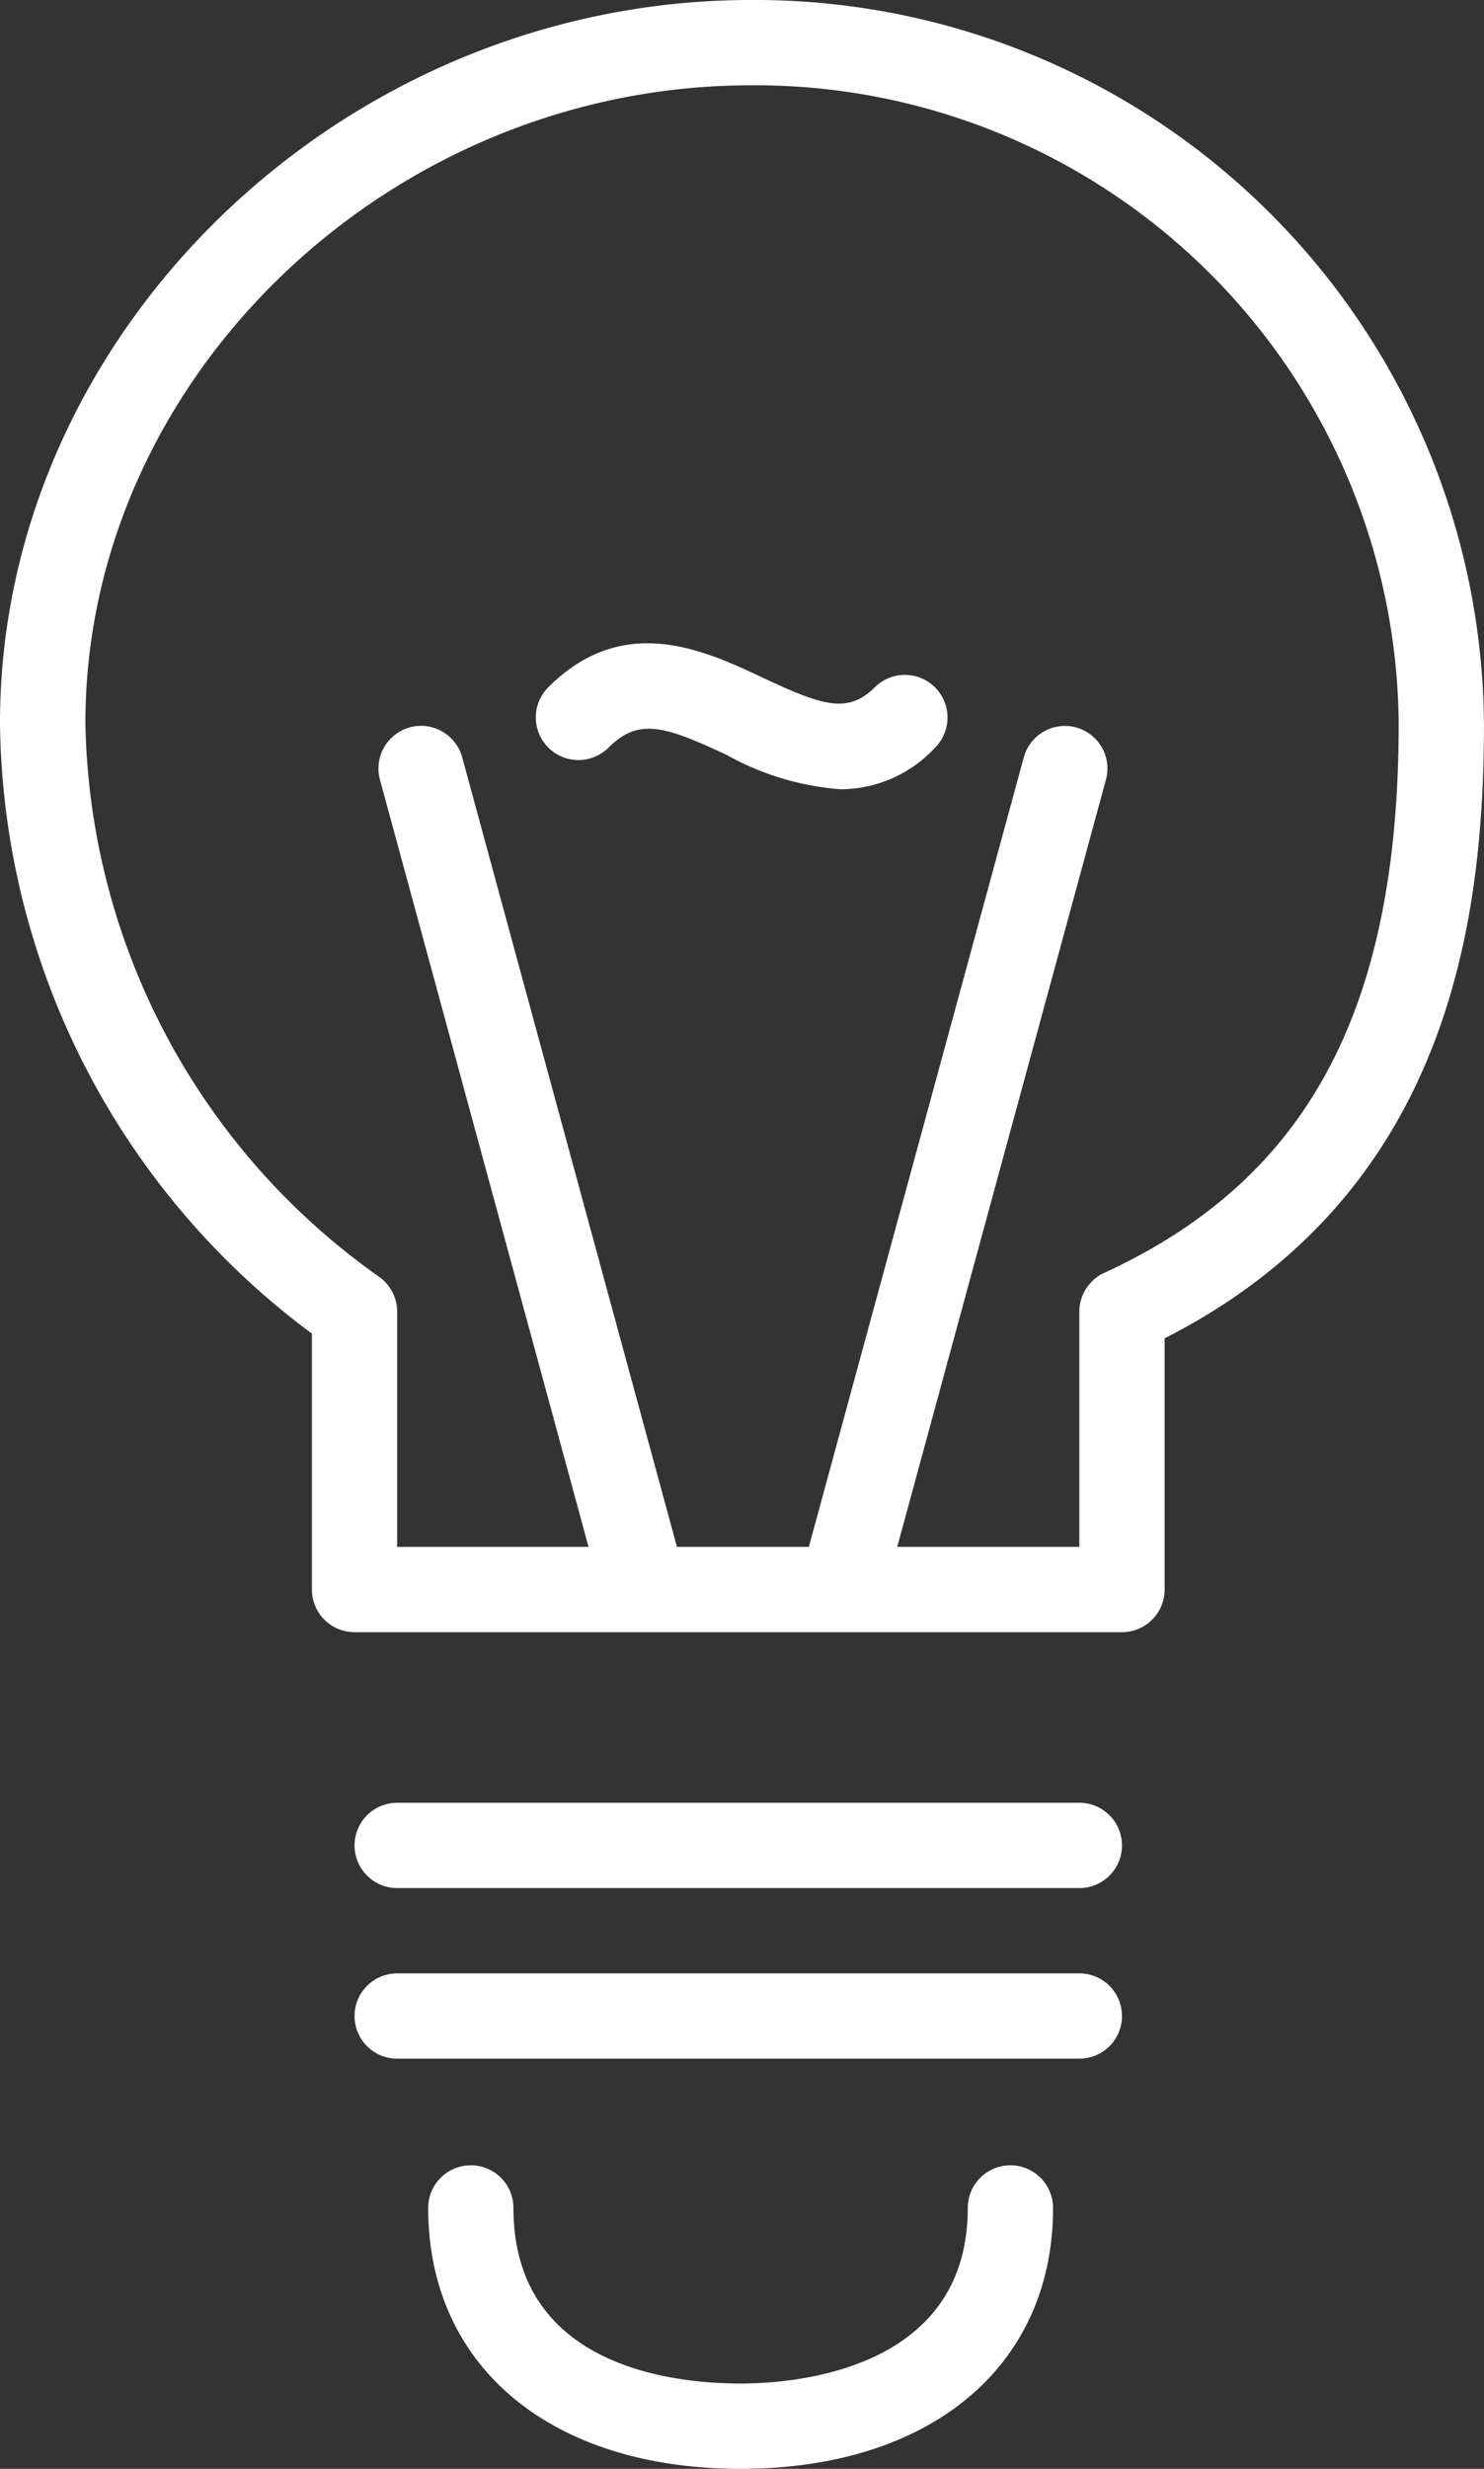
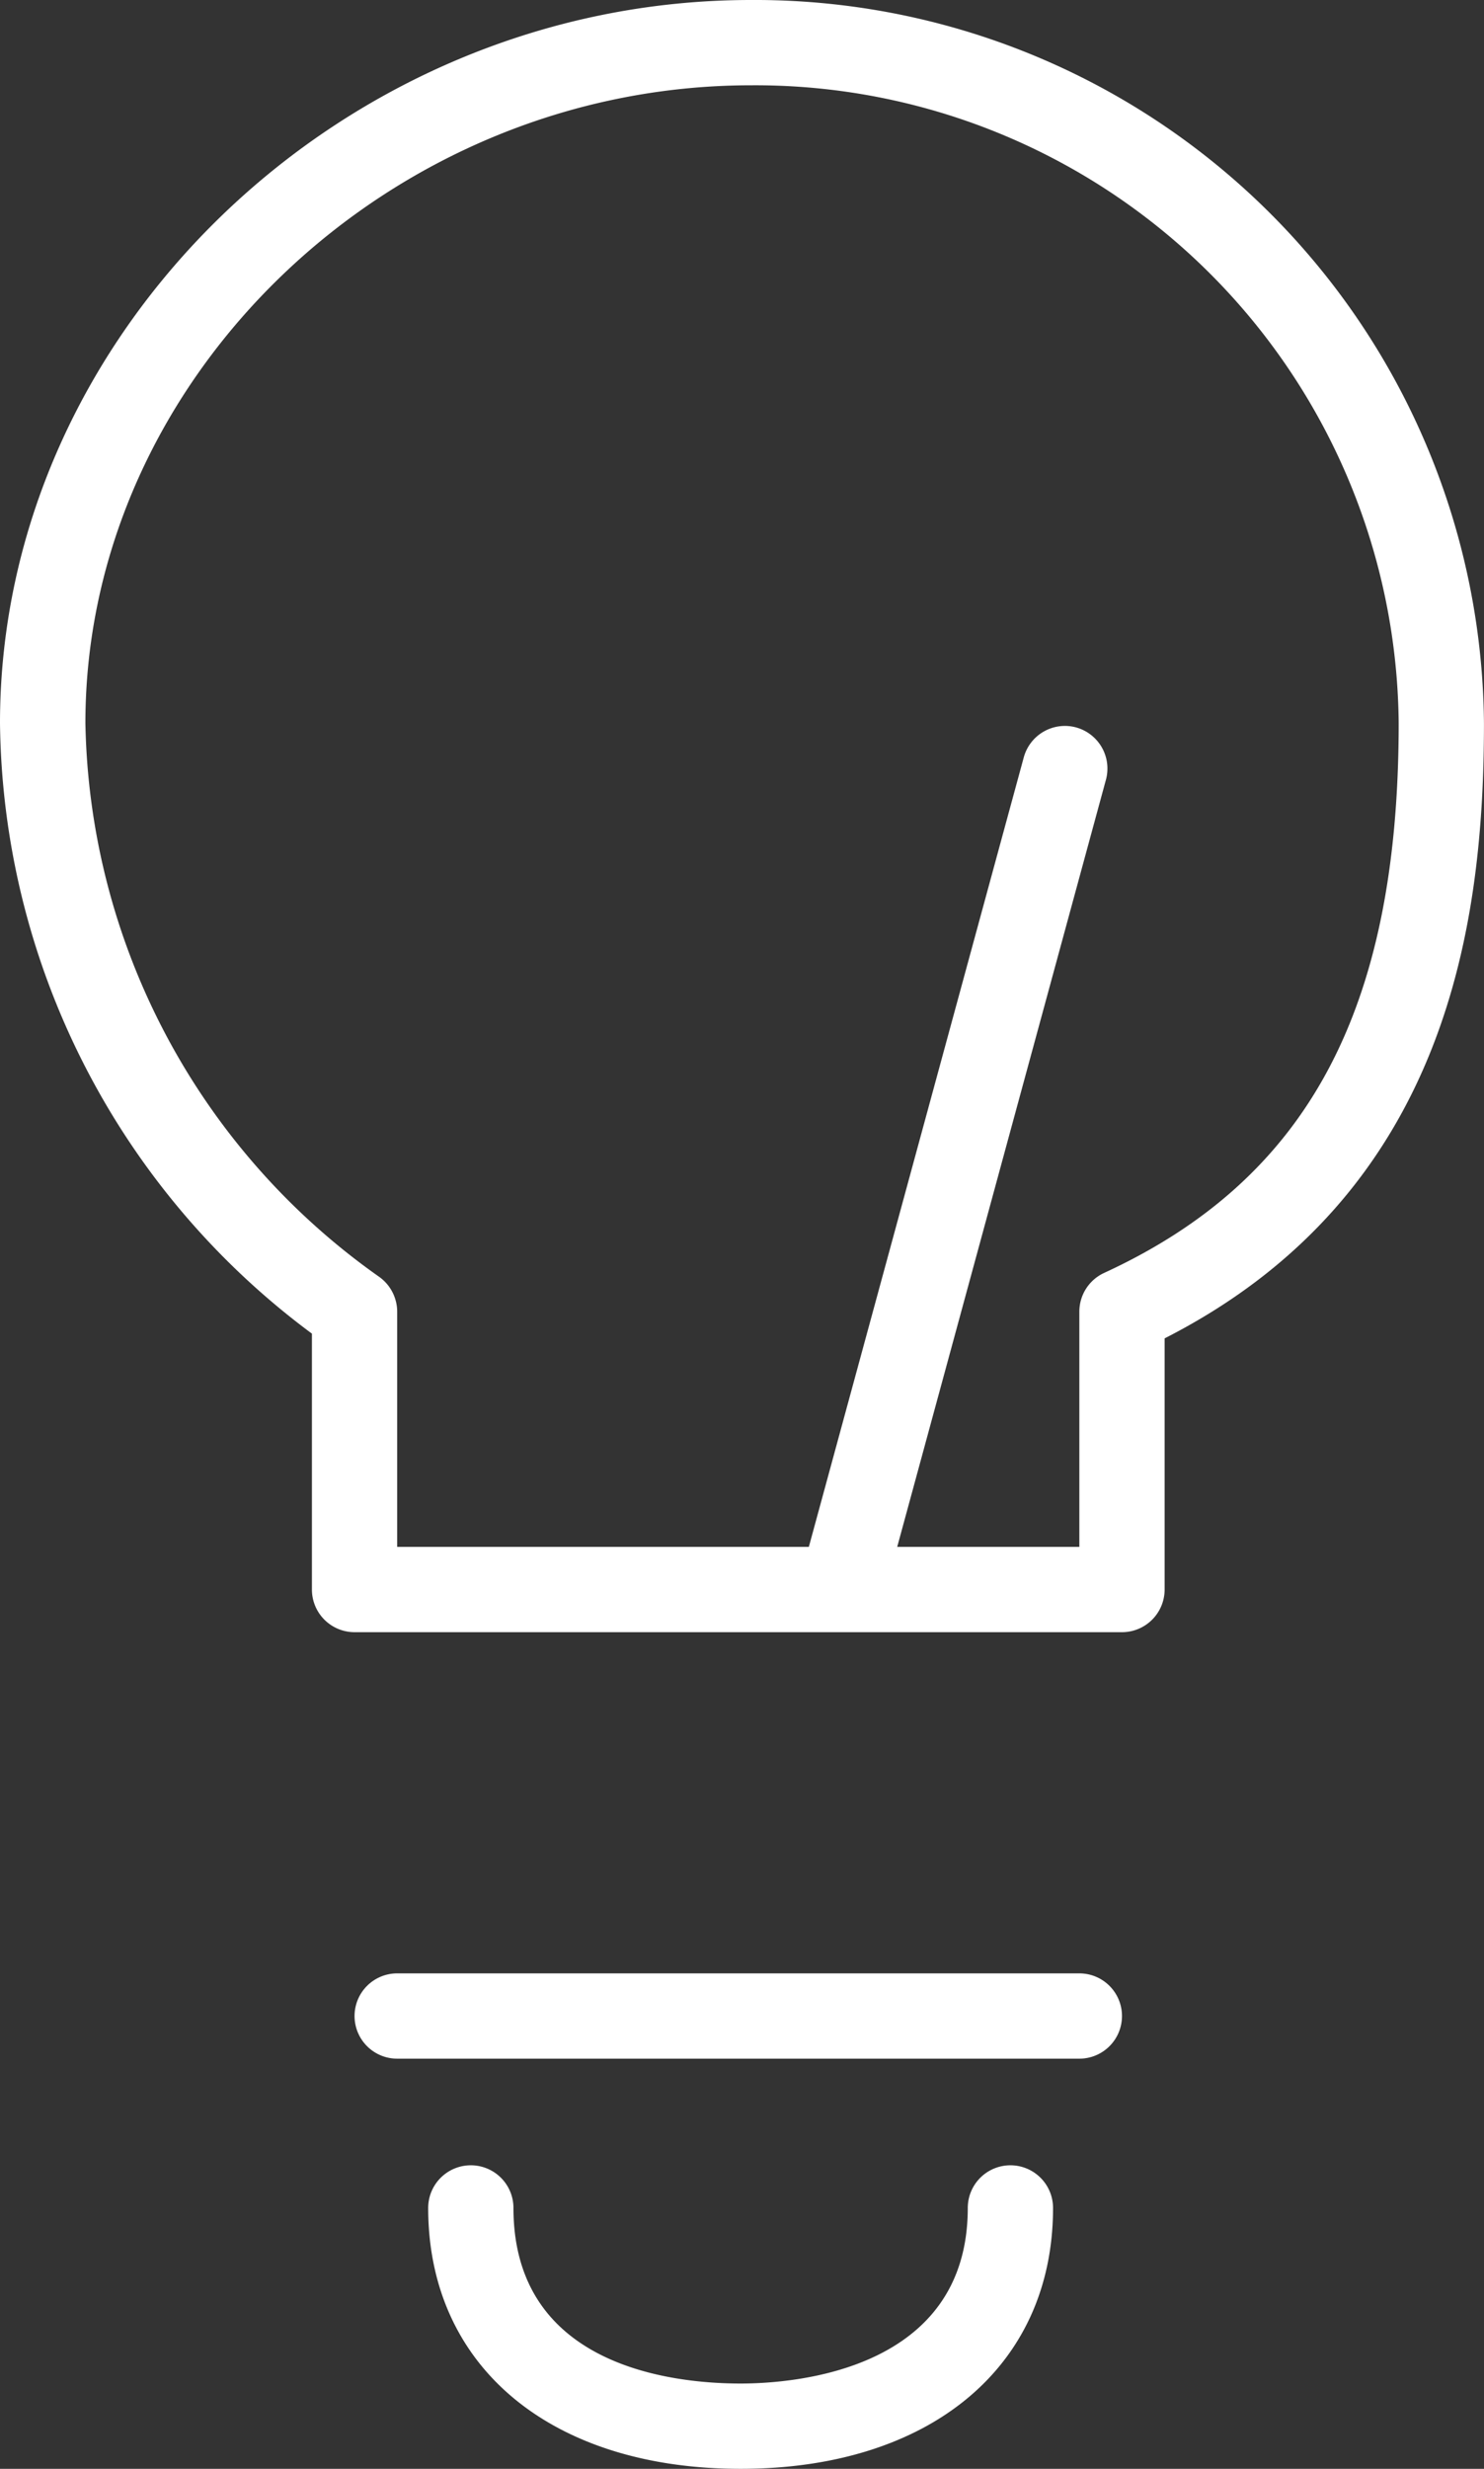
<svg xmlns="http://www.w3.org/2000/svg" width="34.807" height="57.887" viewBox="0 0 34.807 57.887">
  <rect x="0" y="0" width="34.807" height="57.887" fill="#333333" stroke="none" />
  <defs>
    <clipPath id="clip-path">
      <path id="Pfad_45" data-name="Pfad 45" d="M0-57.887H34.807V0H0Z" fill="none" />
    </clipPath>
  </defs>
  <g id="Gruppe_64" data-name="Gruppe 64" transform="translate(0 57.887)">
    <g id="Gruppe_63" data-name="Gruppe 63" clip-path="url(#clip-path)">
      <g id="Gruppe_56" data-name="Gruppe 56" transform="translate(9.316 -21.617)">
        <path id="Pfad_38" data-name="Pfad 38" d="M0,0H16V-5.516a1,1,0,0,1,.582-.908c4.777-2.2,6.908-6.172,6.908-12.892A15.092,15.092,0,0,0,8.3-34.27c-8.465,0-15.613,6.848-15.613,14.954A16.231,16.231,0,0,0-.434-6.34,1.008,1.008,0,0,1,0-5.516ZM17,2H-1A1,1,0,0,1-2,1V-5A18.06,18.06,0,0,1-9.316-19.316c0-9.19,8.066-16.954,17.613-16.954A17.1,17.1,0,0,1,25.49-19.316C25.49-14.725,24.7-8.3,18-4.889V1a1,1,0,0,1-1,1" fill="#fff" />
      </g>
      <g id="Gruppe_57" data-name="Gruppe 57" transform="translate(25.316 -13.617)">
-         <path id="Pfad_39" data-name="Pfad 39" d="M0,0H-16a1,1,0,0,1-1-1,1,1,0,0,1,1-1H0A1,1,0,0,1,1-1,1,1,0,0,1,0,0" fill="#fff" />
-       </g>
+         </g>
      <g id="Gruppe_58" data-name="Gruppe 58" transform="translate(25.316 -9.617)">
        <path id="Pfad_40" data-name="Pfad 40" d="M0,0H-16a1,1,0,0,1-1-1,1,1,0,0,1,1-1H0A1,1,0,0,1,1-1,1,1,0,0,1,0,0" fill="#fff" />
      </g>
      <g id="Gruppe_59" data-name="Gruppe 59" transform="translate(17.371)">
        <path id="Pfad_41" data-name="Pfad 41" d="M0,0C-4.453,0-7.328-2.4-7.328-6.117a1,1,0,0,1,1-1,1,1,0,0,1,1,1C-5.328-2.4-1.6-2,0-2c1.25,0,5.328-.3,5.328-4.117a1,1,0,0,1,1-1,1,1,0,0,1,1,1C7.328-2.4,4.449,0,0,0" fill="#fff" />
      </g>
      <g id="Gruppe_60" data-name="Gruppe 60" transform="translate(14.975 -20.117)">
-         <path id="Pfad_42" data-name="Pfad 42" d="M0,0A1,1,0,0,1-.963-.736l-5.1-18.75a1,1,0,0,1,.7-1.229,1,1,0,0,1,1.228.7L.967-1.264a1,1,0,0,1-.7,1.229A1.041,1.041,0,0,1,0,0" fill="#fff" />
-       </g>
+         </g>
      <g id="Gruppe_61" data-name="Gruppe 61" transform="translate(19.871 -20.117)">
-         <path id="Pfad_43" data-name="Pfad 43" d="M0,0A1.053,1.053,0,0,1-.264-.035a1,1,0,0,1-.7-1.229l5.106-18.75a1,1,0,0,1,1.226-.7,1,1,0,0,1,.7,1.229L.965-.736A1,1,0,0,1,0,0" fill="#fff" />
+         <path id="Pfad_43" data-name="Pfad 43" d="M0,0A1.053,1.053,0,0,1-.264-.035a1,1,0,0,1-.7-1.229l5.106-18.75a1,1,0,0,1,1.226-.7,1,1,0,0,1,.7,1.229L.965-.736" fill="#fff" />
      </g>
      <g id="Gruppe_62" data-name="Gruppe 62" transform="translate(19.717 -39.381)">
-         <path id="Pfad_44" data-name="Pfad 44" d="M0,0A6.469,6.469,0,0,1-2.664-.8c-1.461-.687-2.076-.879-2.779-.178a1,1,0,0,1-1.414,0,1,1,0,0,1,0-1.414c1.763-1.761,3.66-.869,5.045-.218S.17-1.764.8-2.389a1,1,0,0,1,1.414,0,1,1,0,0,1,0,1.414A3.026,3.026,0,0,1,0,0" fill="#fff" />
-       </g>
+         </g>
    </g>
  </g>
</svg>